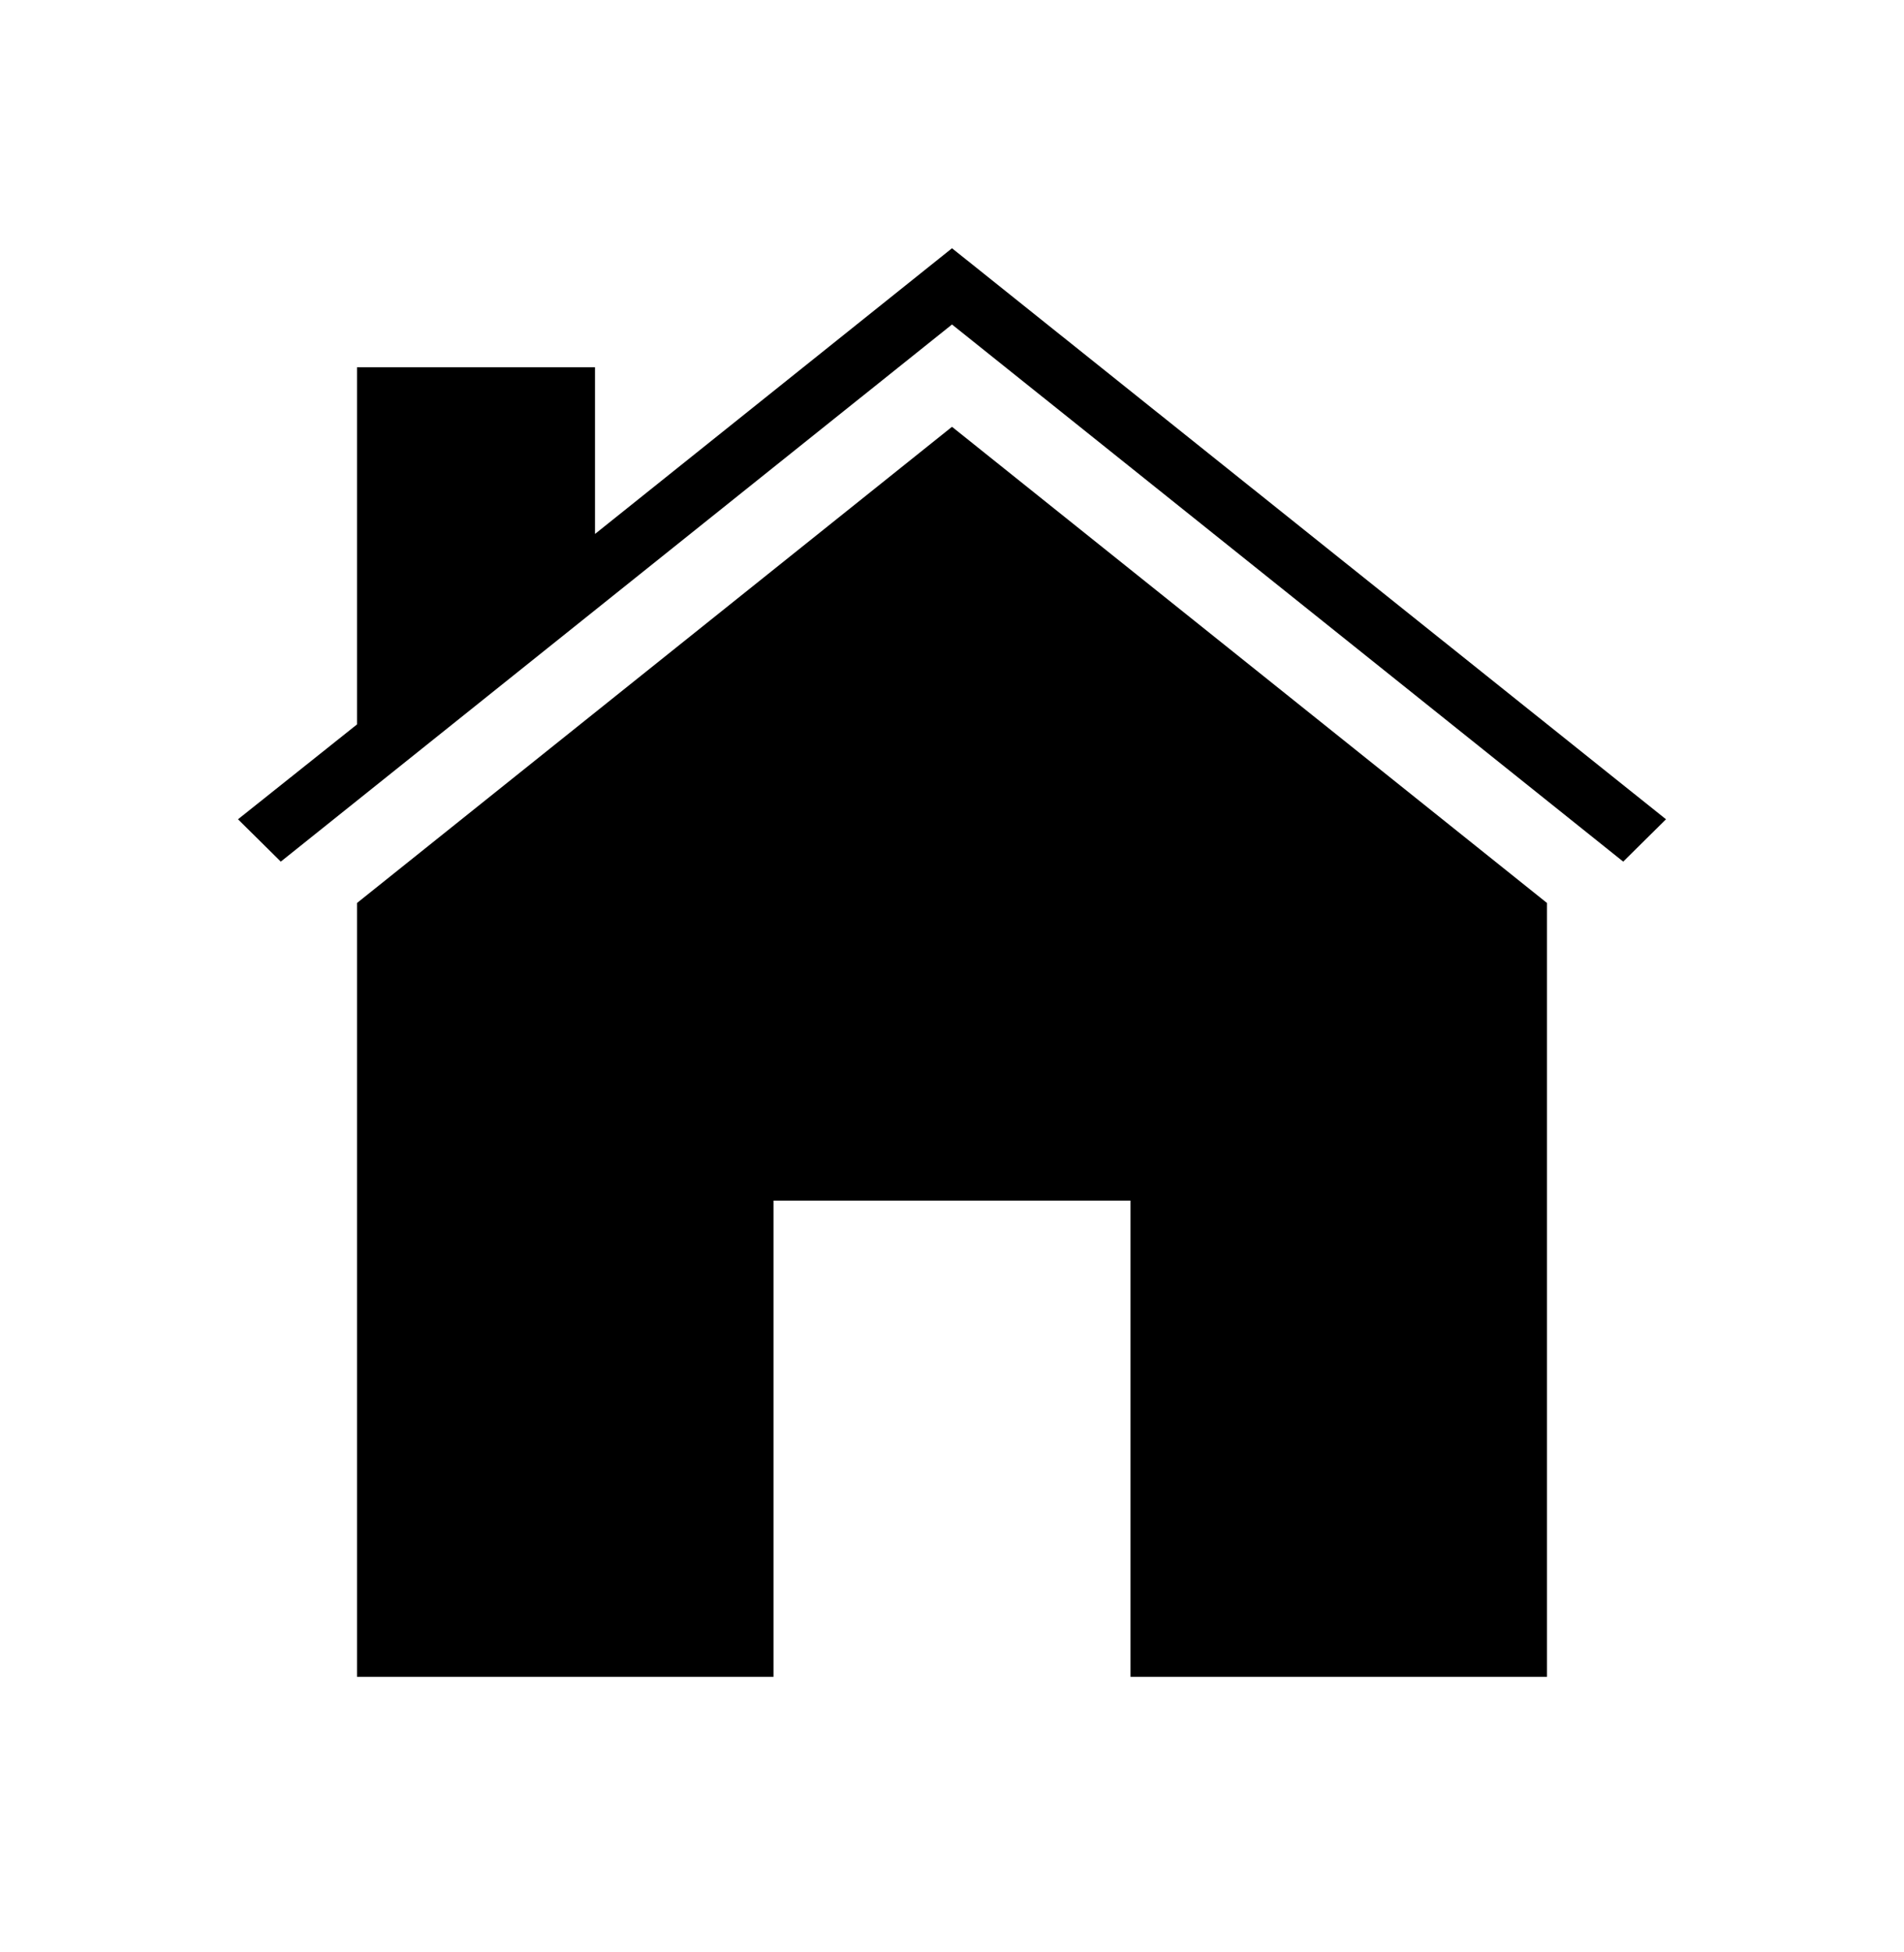
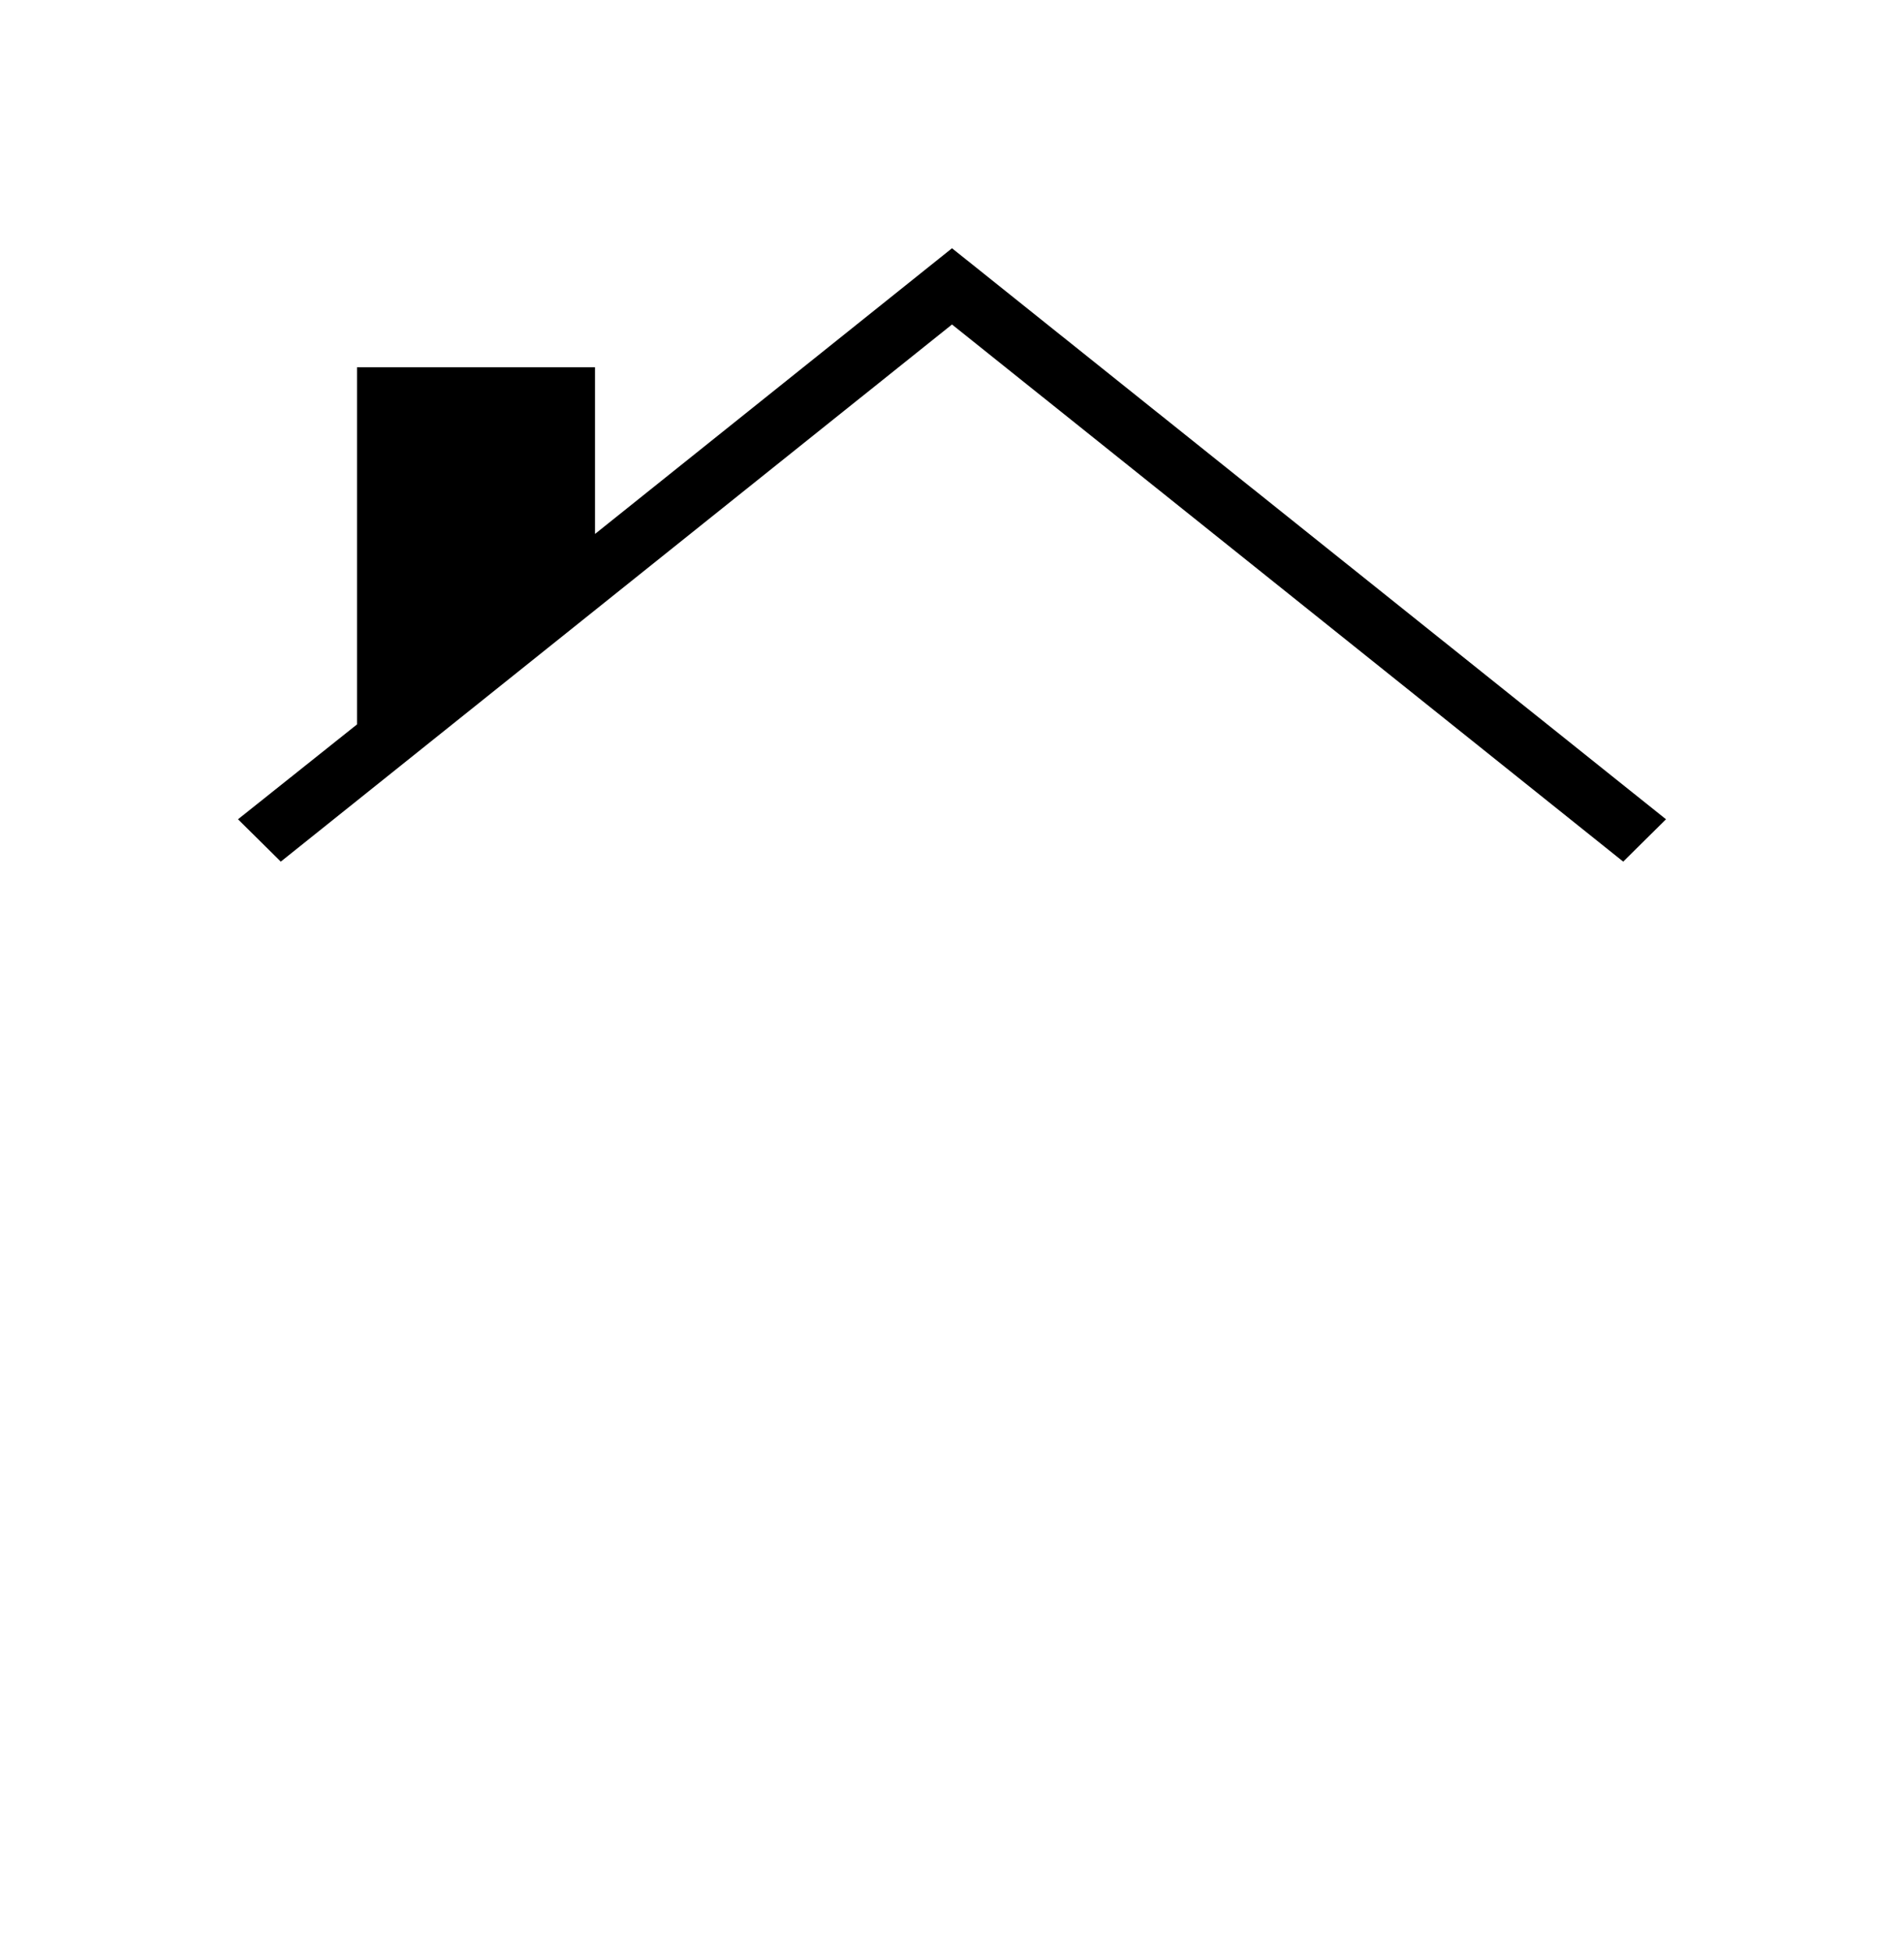
<svg xmlns="http://www.w3.org/2000/svg" width="40" height="41" viewBox="0 0 40 41" fill="none">
-   <path d="M20 8.963L7.5 18.963V35.213H16.25V25.213H23.75V35.213H32.5V18.963L20 8.963Z" fill="black" />
  <path d="M20 5.213L12.5 11.213V7.713H7.5V15.213L5 17.205L5.899 18.094L20 6.814L34.101 18.094L35 17.205L20 5.213Z" fill="black" />
</svg>